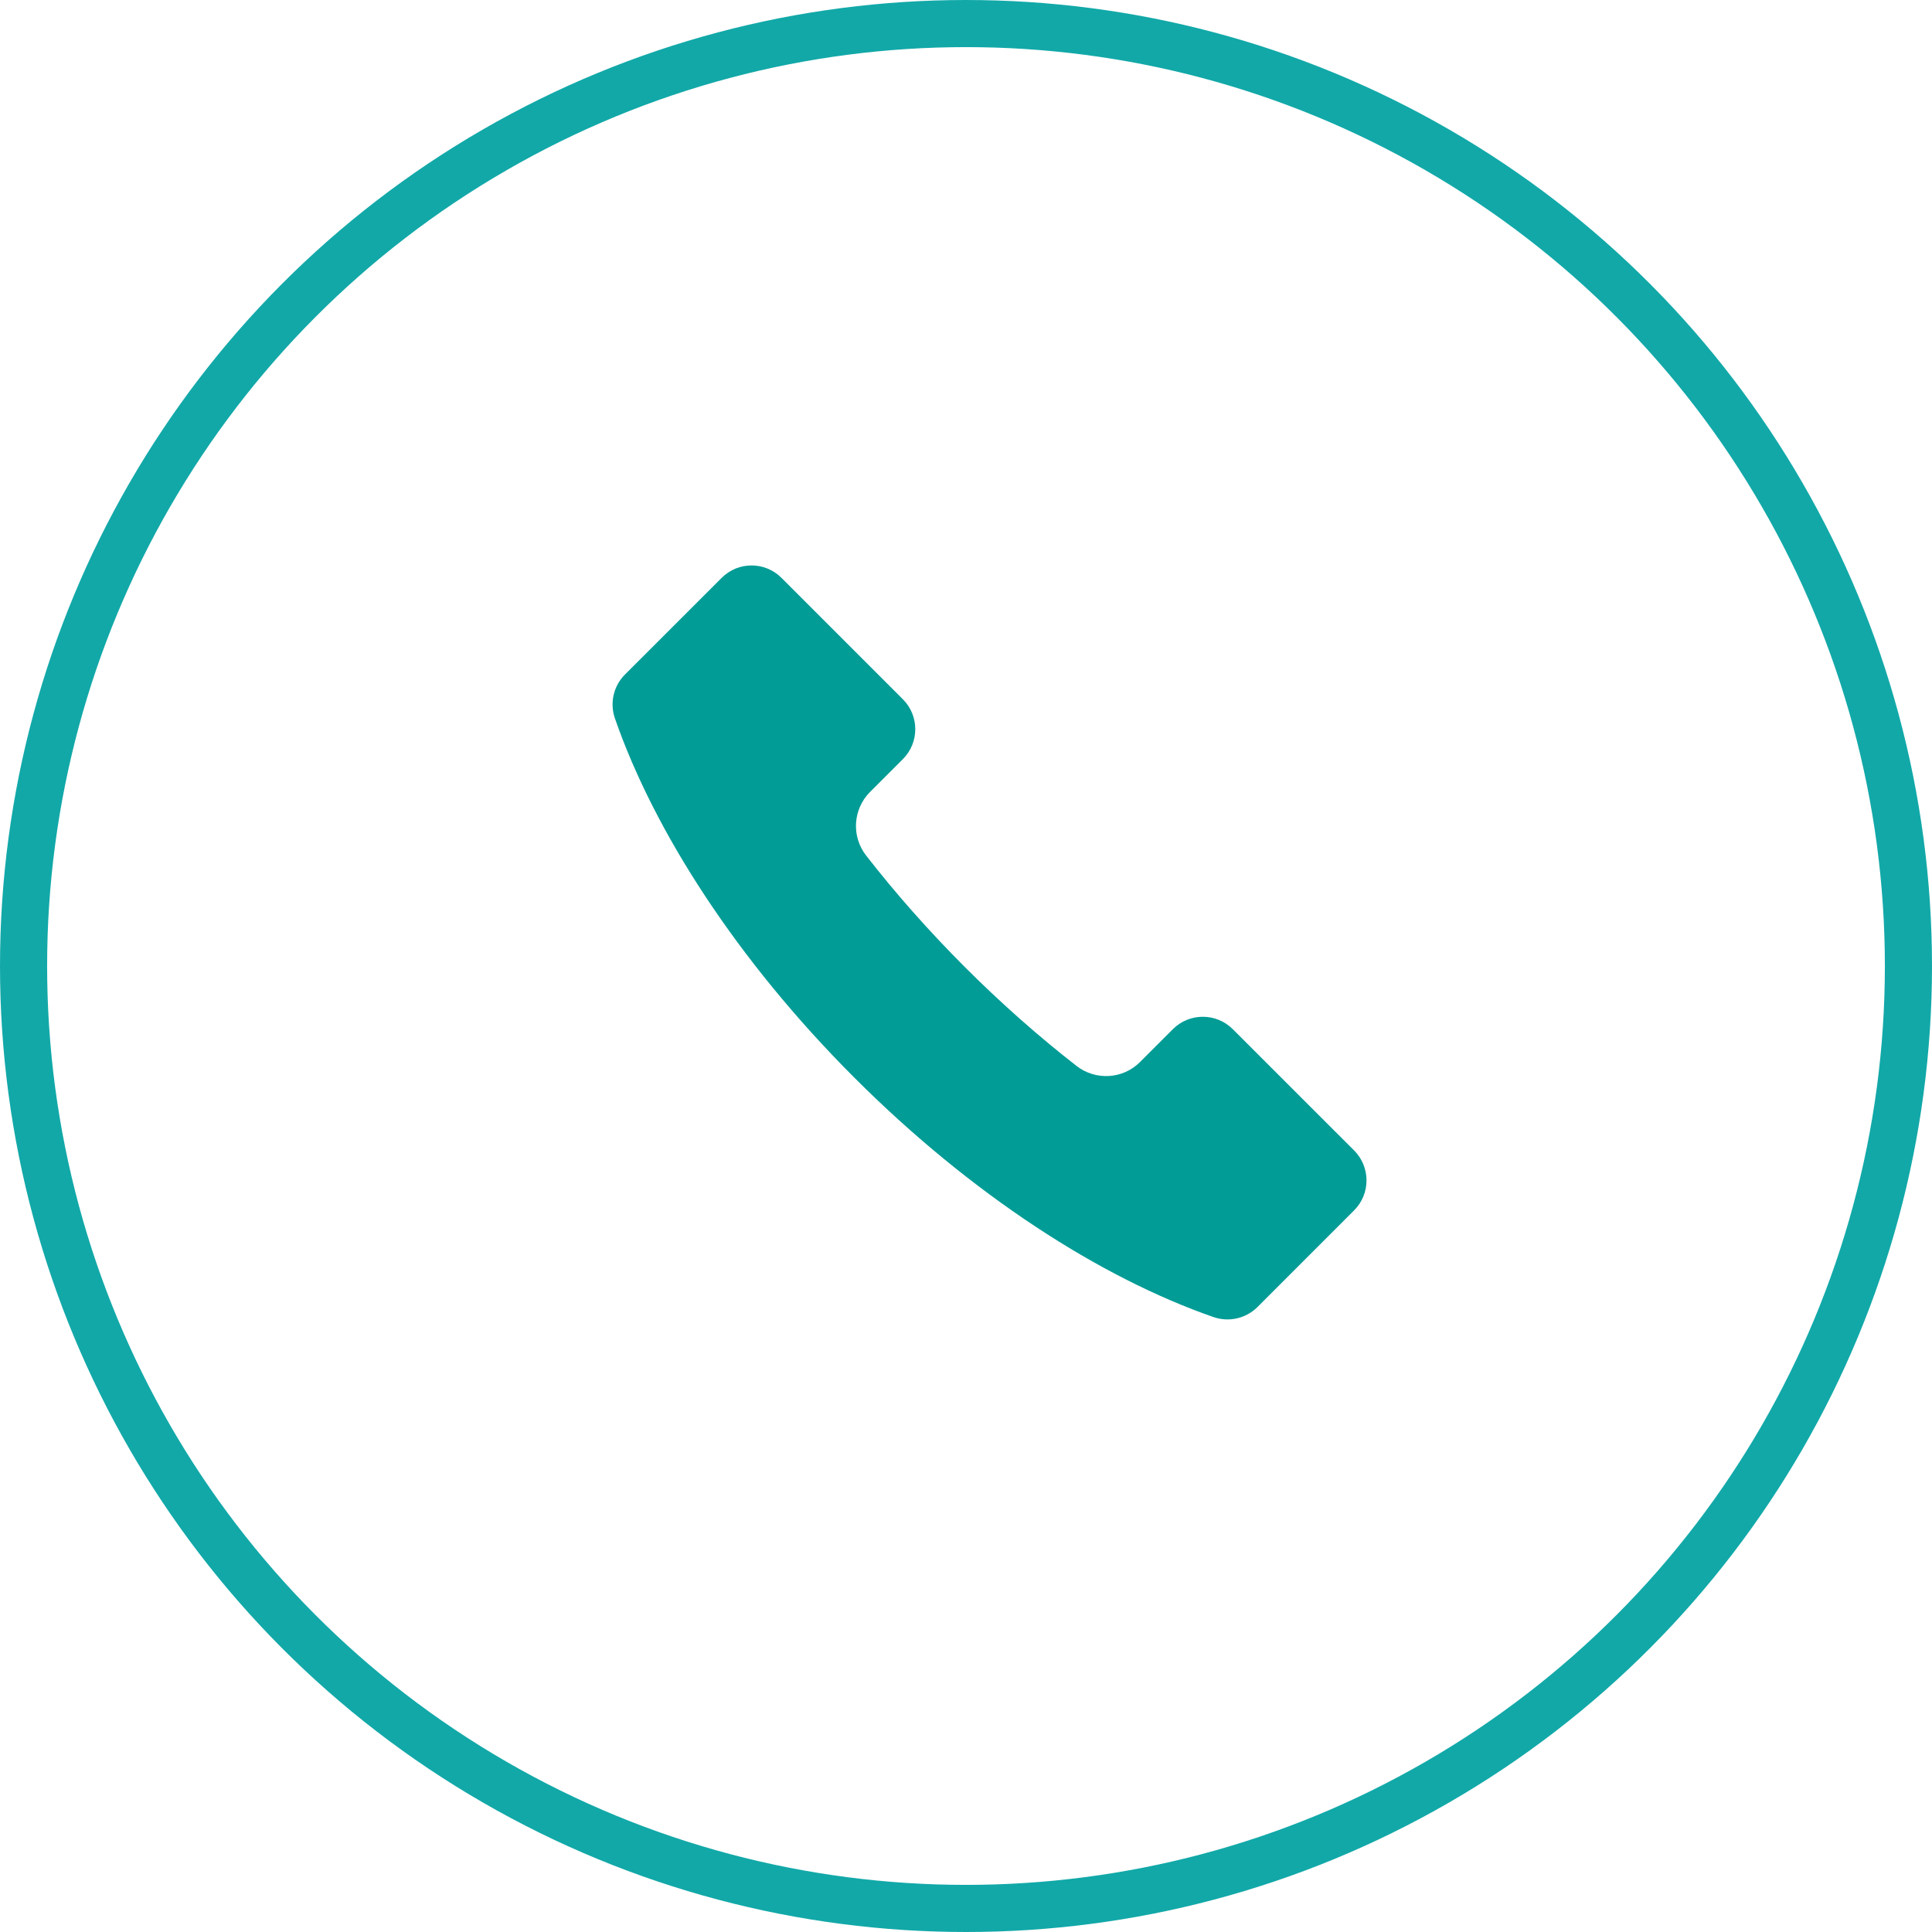
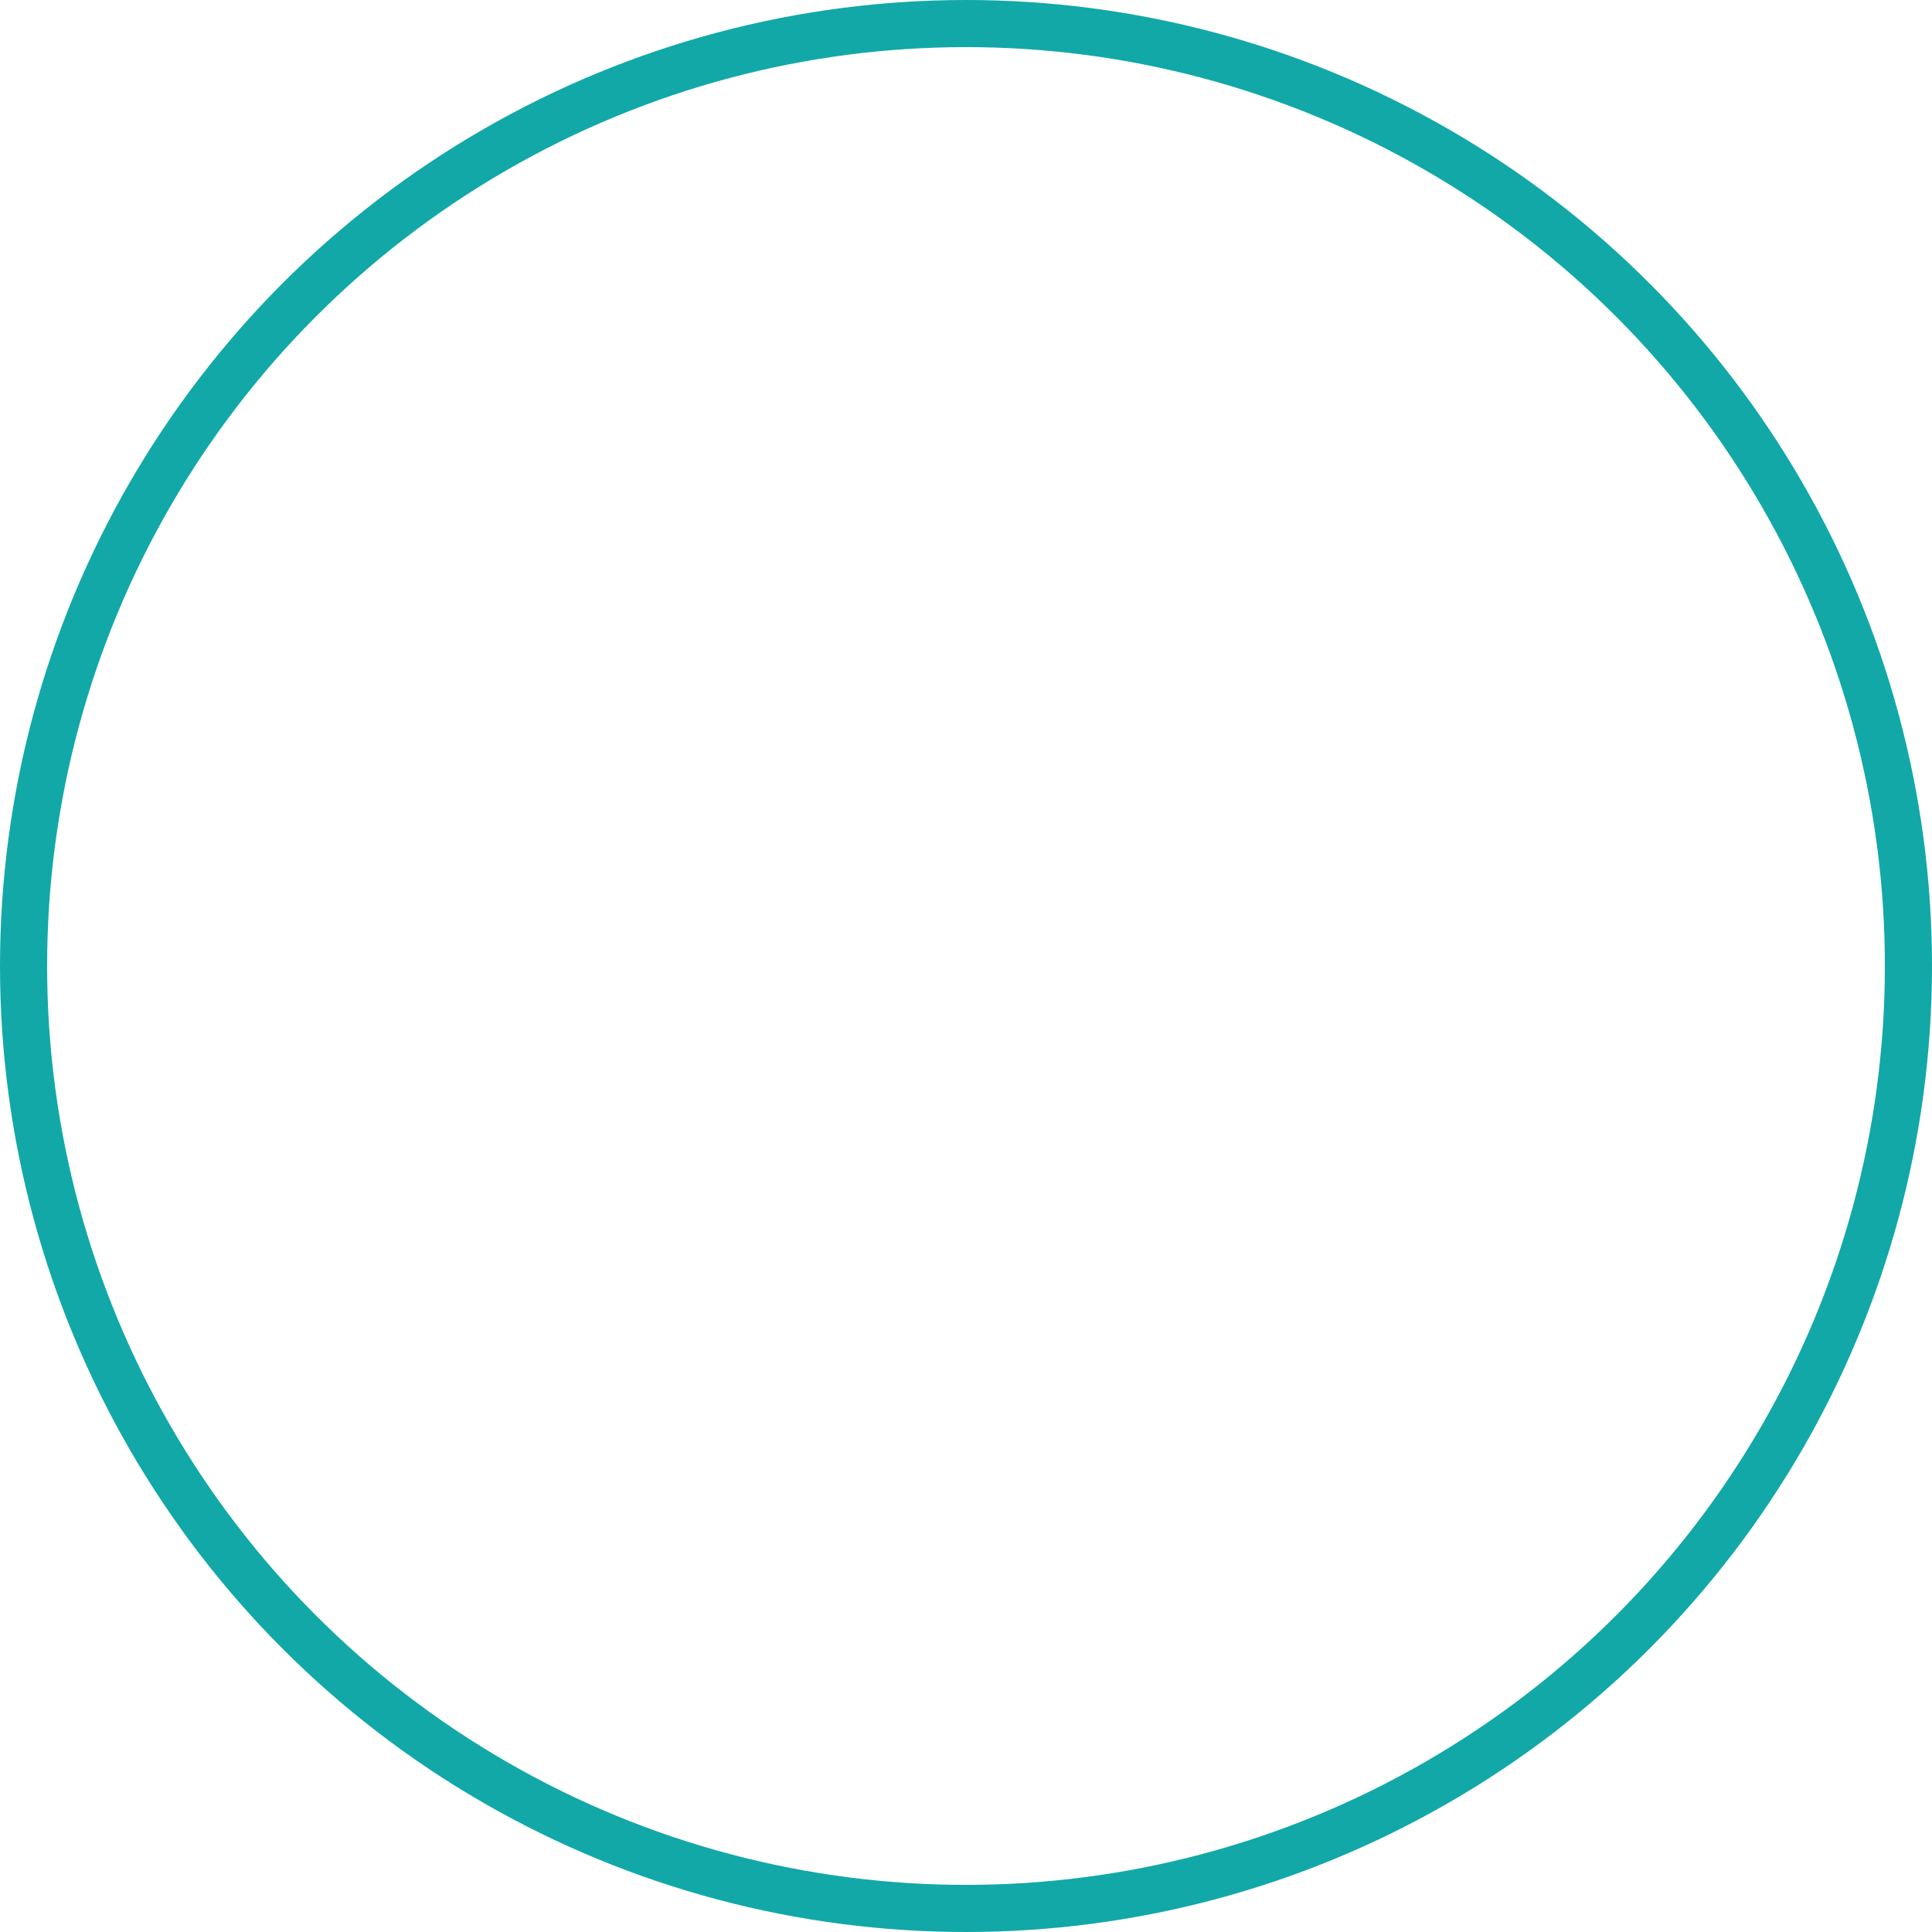
<svg xmlns="http://www.w3.org/2000/svg" width="41" height="41" viewBox="0 0 41 41" fill="none">
  <circle cx="20.5" cy="20.5" r="20" stroke="#12A8A8" />
-   <path d="M13.05 15.247C13.887 17.654 15.649 20.387 18.13 22.869C20.612 25.351 23.345 27.113 25.751 27.95C26.078 28.063 26.439 27.982 26.685 27.738L28.737 25.685C29.087 25.335 29.087 24.766 28.737 24.415L26.161 21.84C25.81 21.49 25.241 21.49 24.891 21.84L24.192 22.539C23.83 22.901 23.252 22.937 22.846 22.621C22.043 21.996 21.248 21.294 20.477 20.524C19.707 19.753 19.005 18.958 18.38 18.155C18.064 17.749 18.1 17.173 18.462 16.808L19.161 16.109C19.511 15.759 19.511 15.19 19.161 14.84L16.584 12.263C16.234 11.912 15.665 11.912 15.315 12.263L13.262 14.315C13.018 14.56 12.937 14.921 13.05 15.247Z" fill="#019C96" />
</svg>